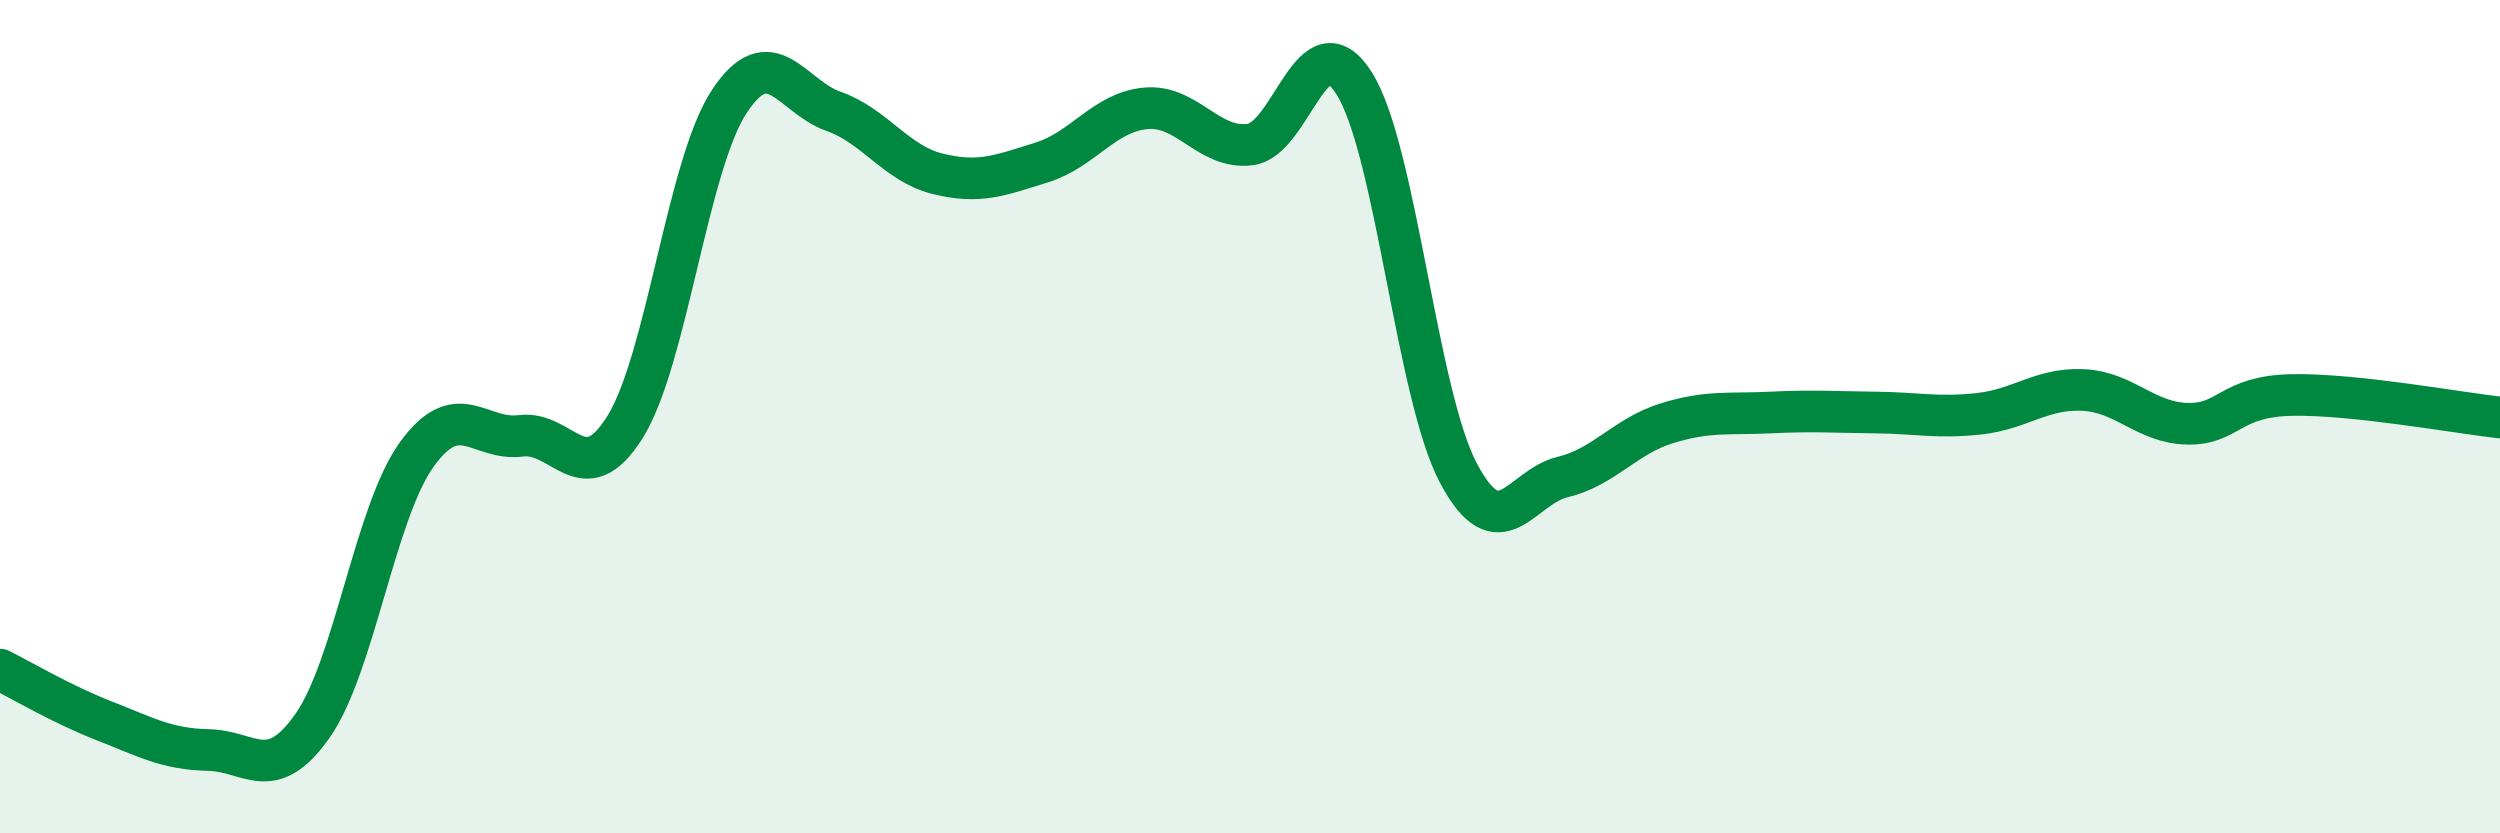
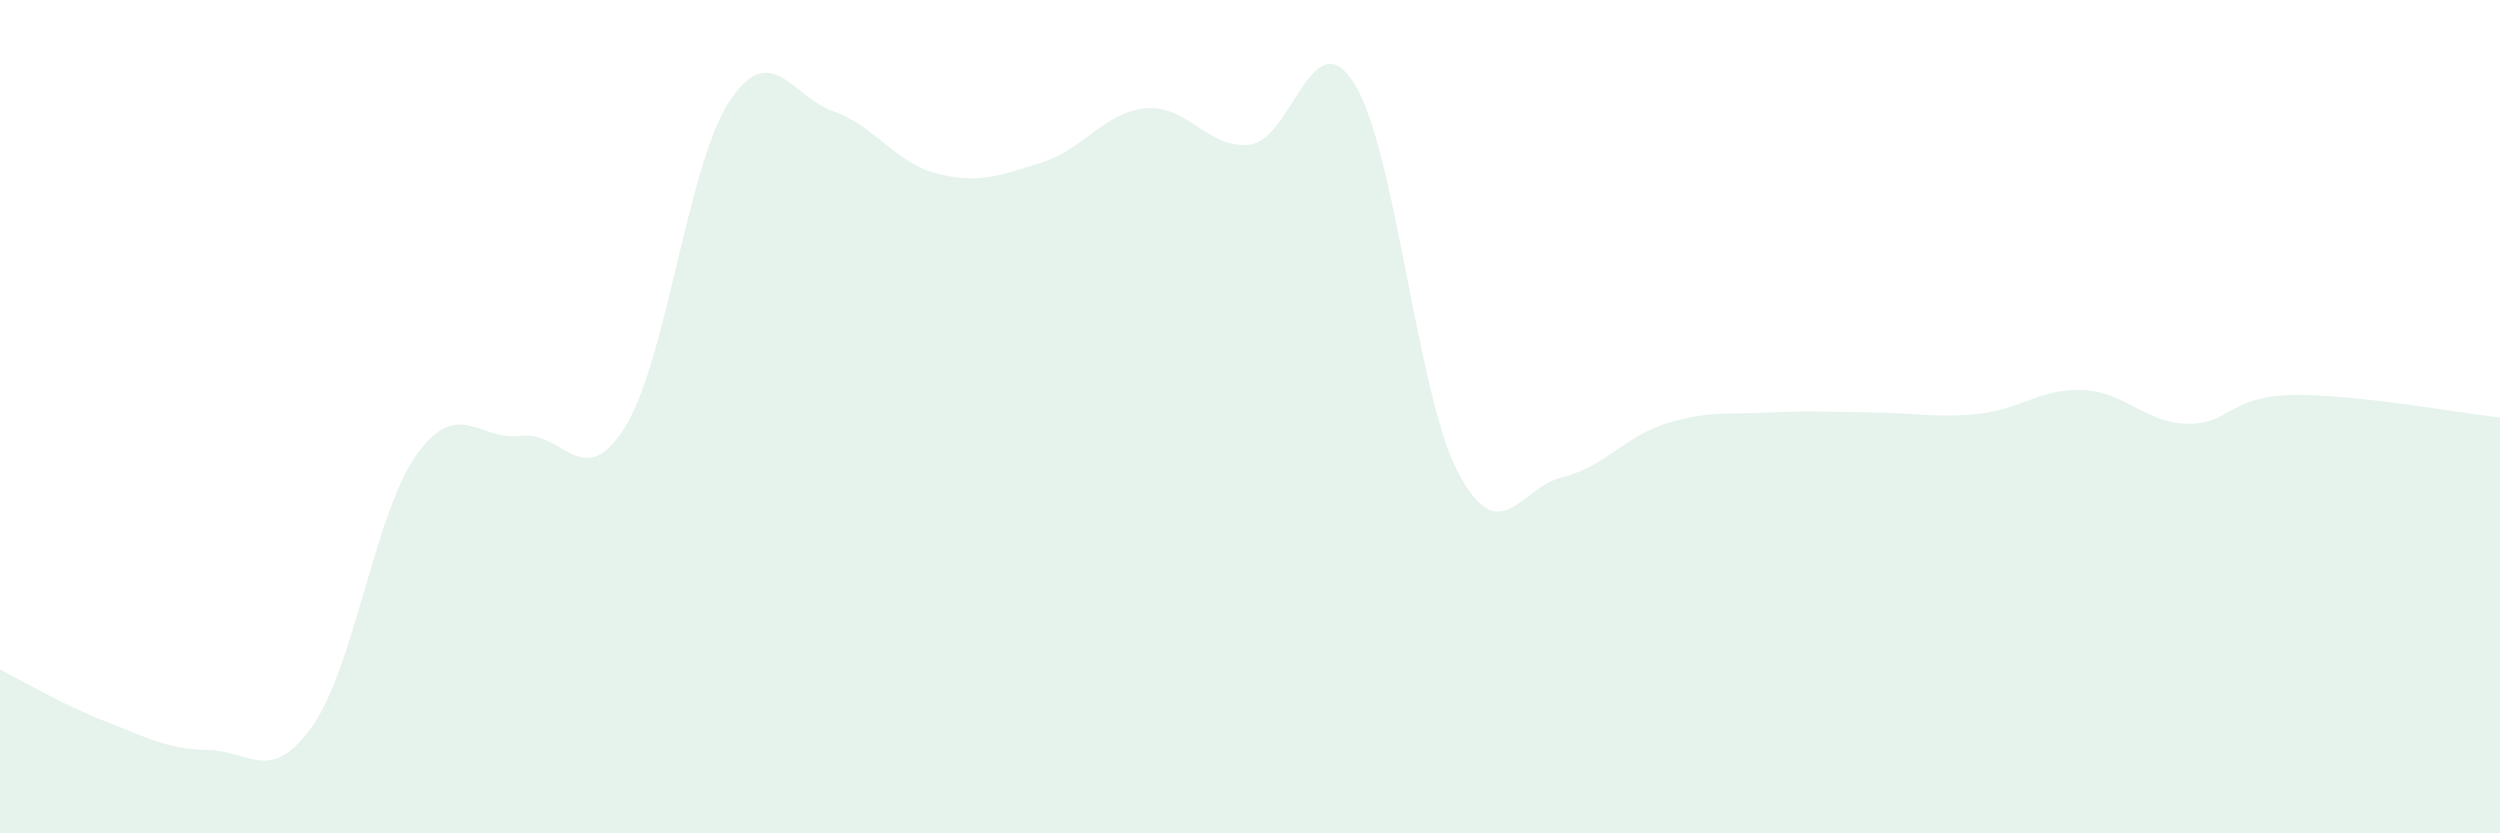
<svg xmlns="http://www.w3.org/2000/svg" width="60" height="20" viewBox="0 0 60 20">
  <path d="M 0,16.07 C 0.5,16.32 1.5,16.91 2.5,17.3 C 3.5,17.69 4,17.98 5,18 C 6,18.02 6.5,18.84 7.5,17.42 C 8.5,16 9,12.3 10,10.91 C 11,9.52 11.5,10.59 12.5,10.46 C 13.5,10.33 14,11.85 15,10.25 C 16,8.65 16.5,3.96 17.5,2.44 C 18.5,0.92 19,2.32 20,2.67 C 21,3.02 21.5,3.92 22.5,4.17 C 23.5,4.42 24,4.21 25,3.9 C 26,3.59 26.5,2.69 27.5,2.6 C 28.5,2.51 29,3.59 30,3.47 C 31,3.35 31.5,0.42 32.5,2 C 33.5,3.58 34,9.46 35,11.35 C 36,13.24 36.5,11.69 37.5,11.45 C 38.5,11.21 39,10.47 40,10.16 C 41,9.85 41.5,9.95 42.5,9.9 C 43.5,9.85 44,9.89 45,9.9 C 46,9.91 46.5,10.04 47.5,9.93 C 48.5,9.82 49,9.31 50,9.36 C 51,9.41 51.5,10.15 52.5,10.17 C 53.5,10.19 53.5,9.51 55,9.48 C 56.5,9.45 59,9.91 60,10.02L60 20L0 20Z" fill="#008740" opacity="0.1" stroke-linecap="round" stroke-linejoin="round" />
-   <path d="M 0,16.07 C 0.5,16.32 1.5,16.91 2.5,17.3 C 3.5,17.69 4,17.98 5,18 C 6,18.02 6.5,18.84 7.5,17.42 C 8.5,16 9,12.3 10,10.91 C 11,9.52 11.5,10.59 12.5,10.46 C 13.5,10.33 14,11.85 15,10.25 C 16,8.65 16.5,3.96 17.5,2.44 C 18.5,0.92 19,2.32 20,2.67 C 21,3.02 21.5,3.92 22.5,4.17 C 23.5,4.42 24,4.21 25,3.9 C 26,3.59 26.5,2.69 27.5,2.6 C 28.5,2.51 29,3.59 30,3.47 C 31,3.35 31.5,0.42 32.5,2 C 33.5,3.58 34,9.46 35,11.35 C 36,13.24 36.5,11.69 37.5,11.45 C 38.5,11.21 39,10.47 40,10.16 C 41,9.85 41.5,9.95 42.5,9.9 C 43.5,9.85 44,9.89 45,9.9 C 46,9.91 46.5,10.04 47.5,9.93 C 48.5,9.82 49,9.31 50,9.36 C 51,9.41 51.5,10.15 52.5,10.17 C 53.5,10.19 53.5,9.51 55,9.48 C 56.5,9.45 59,9.91 60,10.02" stroke="#008740" stroke-width="1" fill="none" stroke-linecap="round" stroke-linejoin="round" />
</svg>